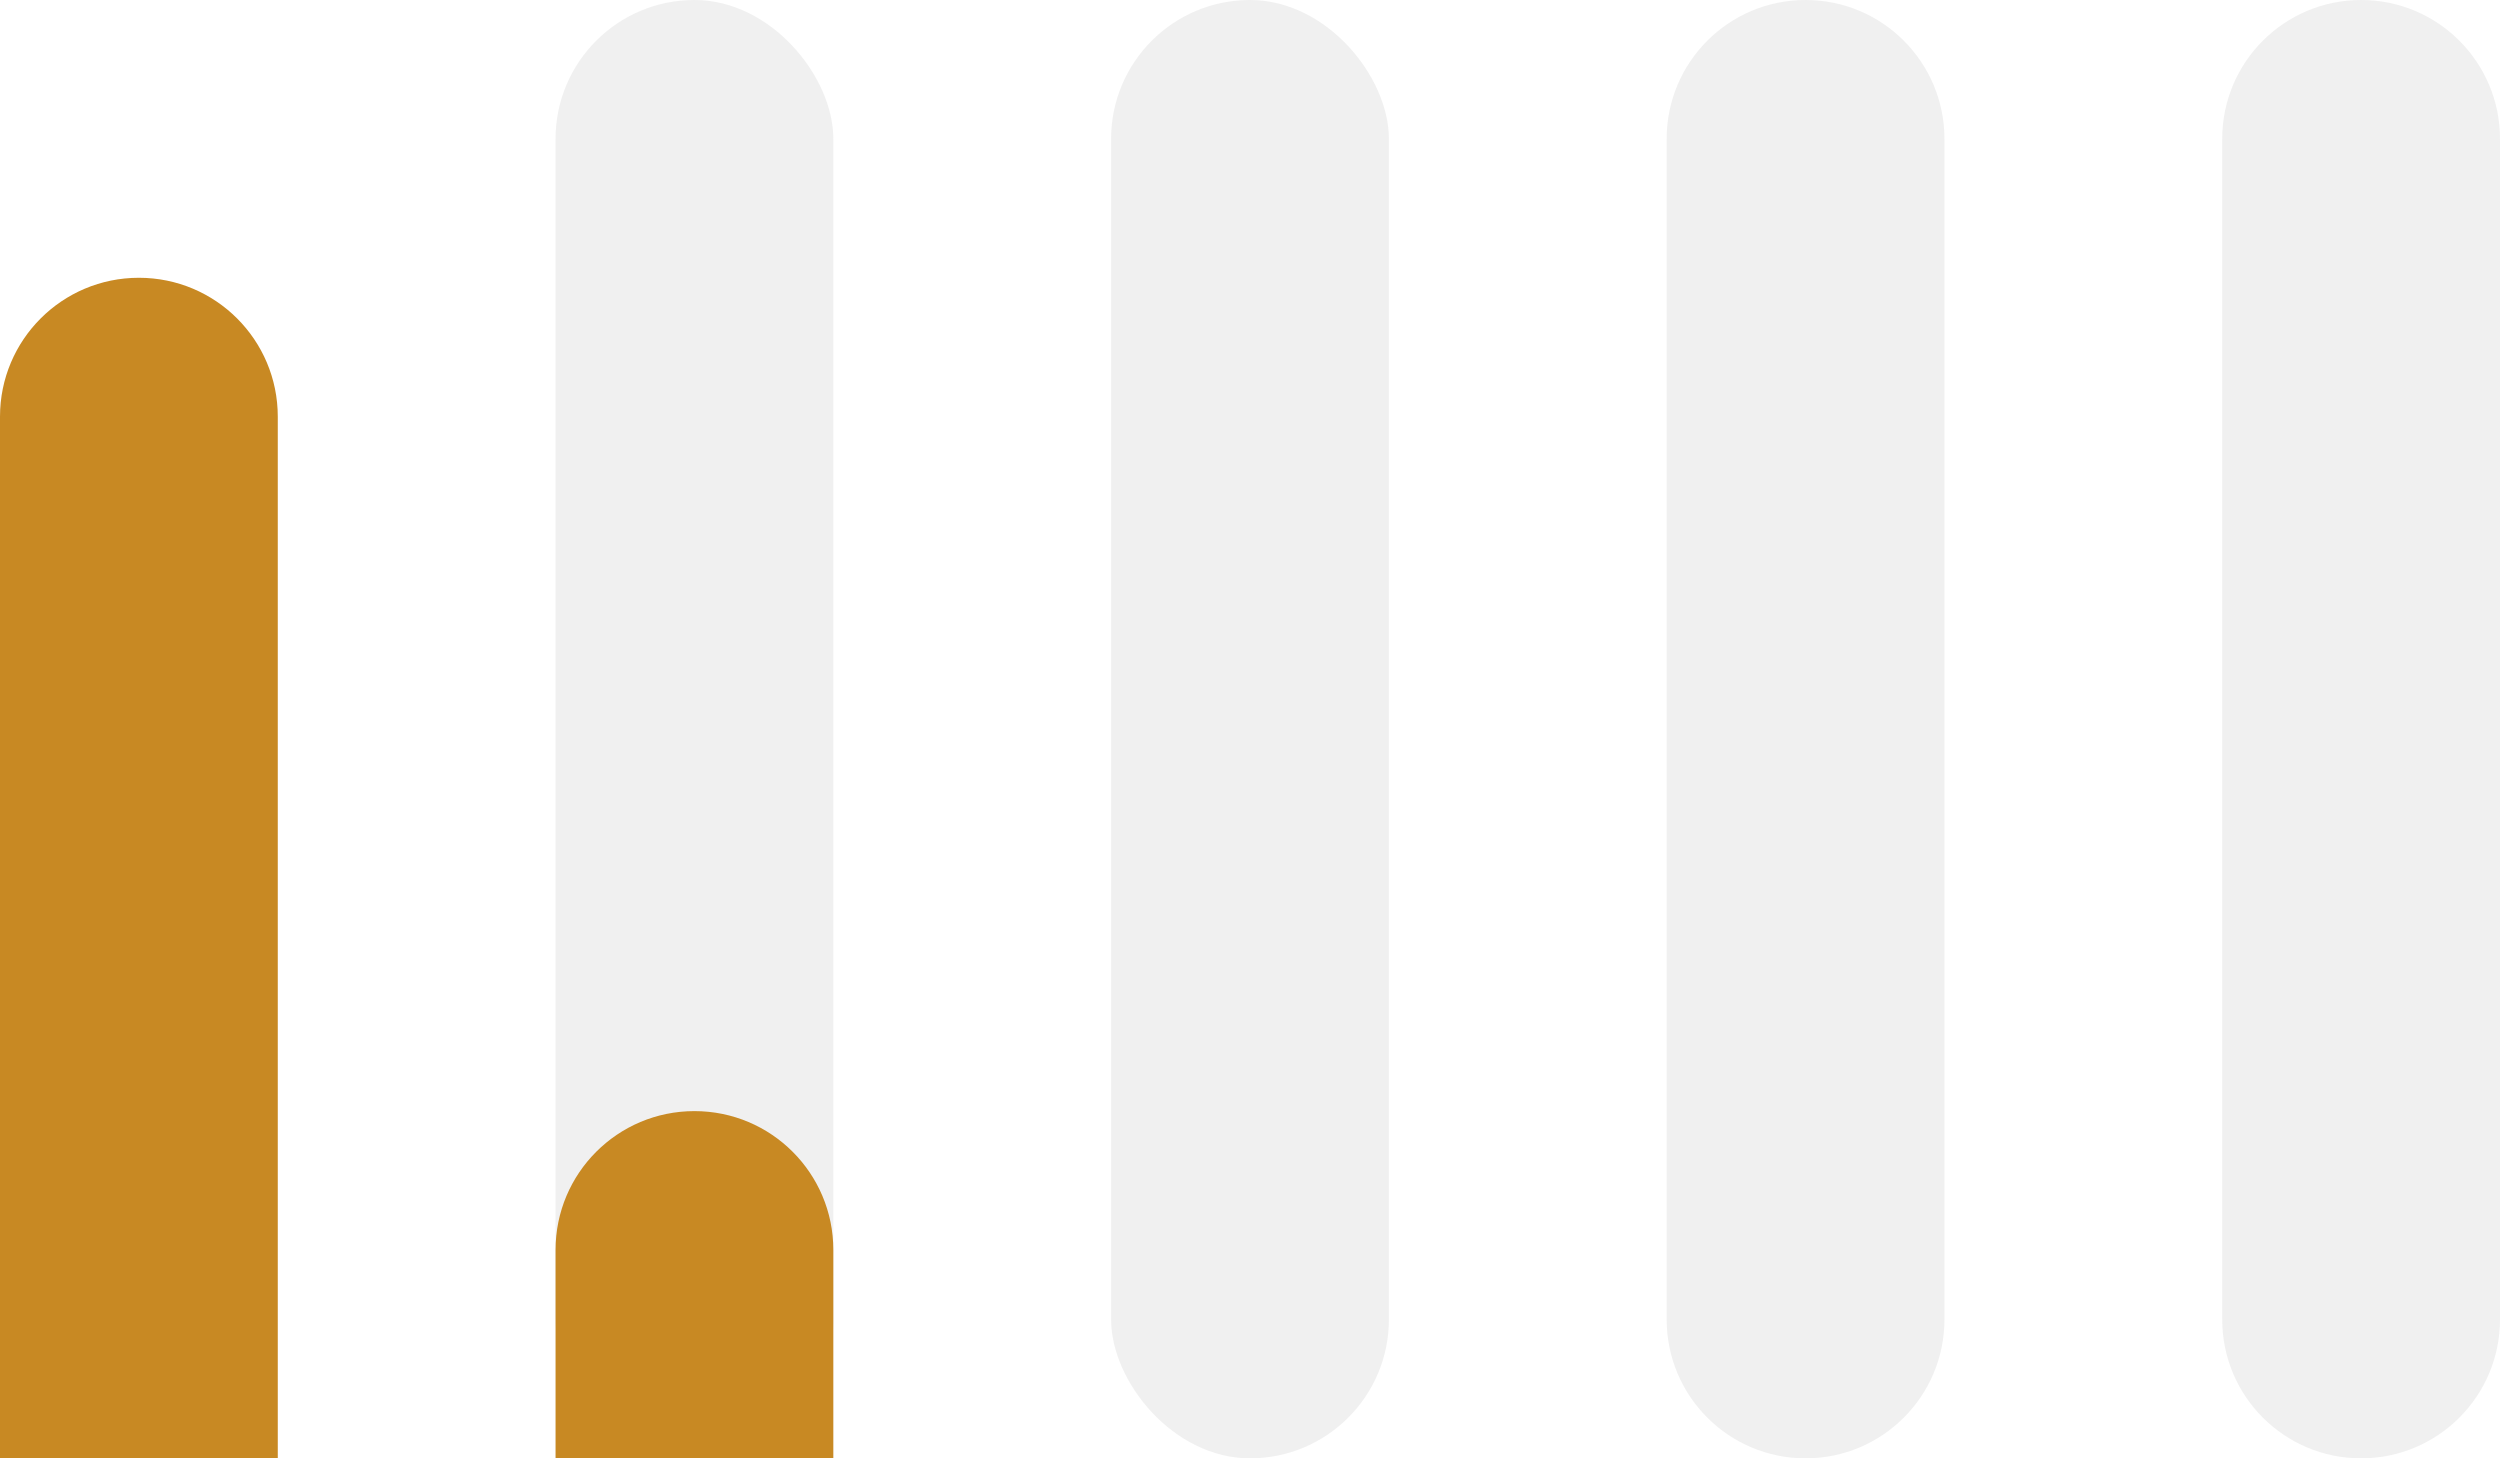
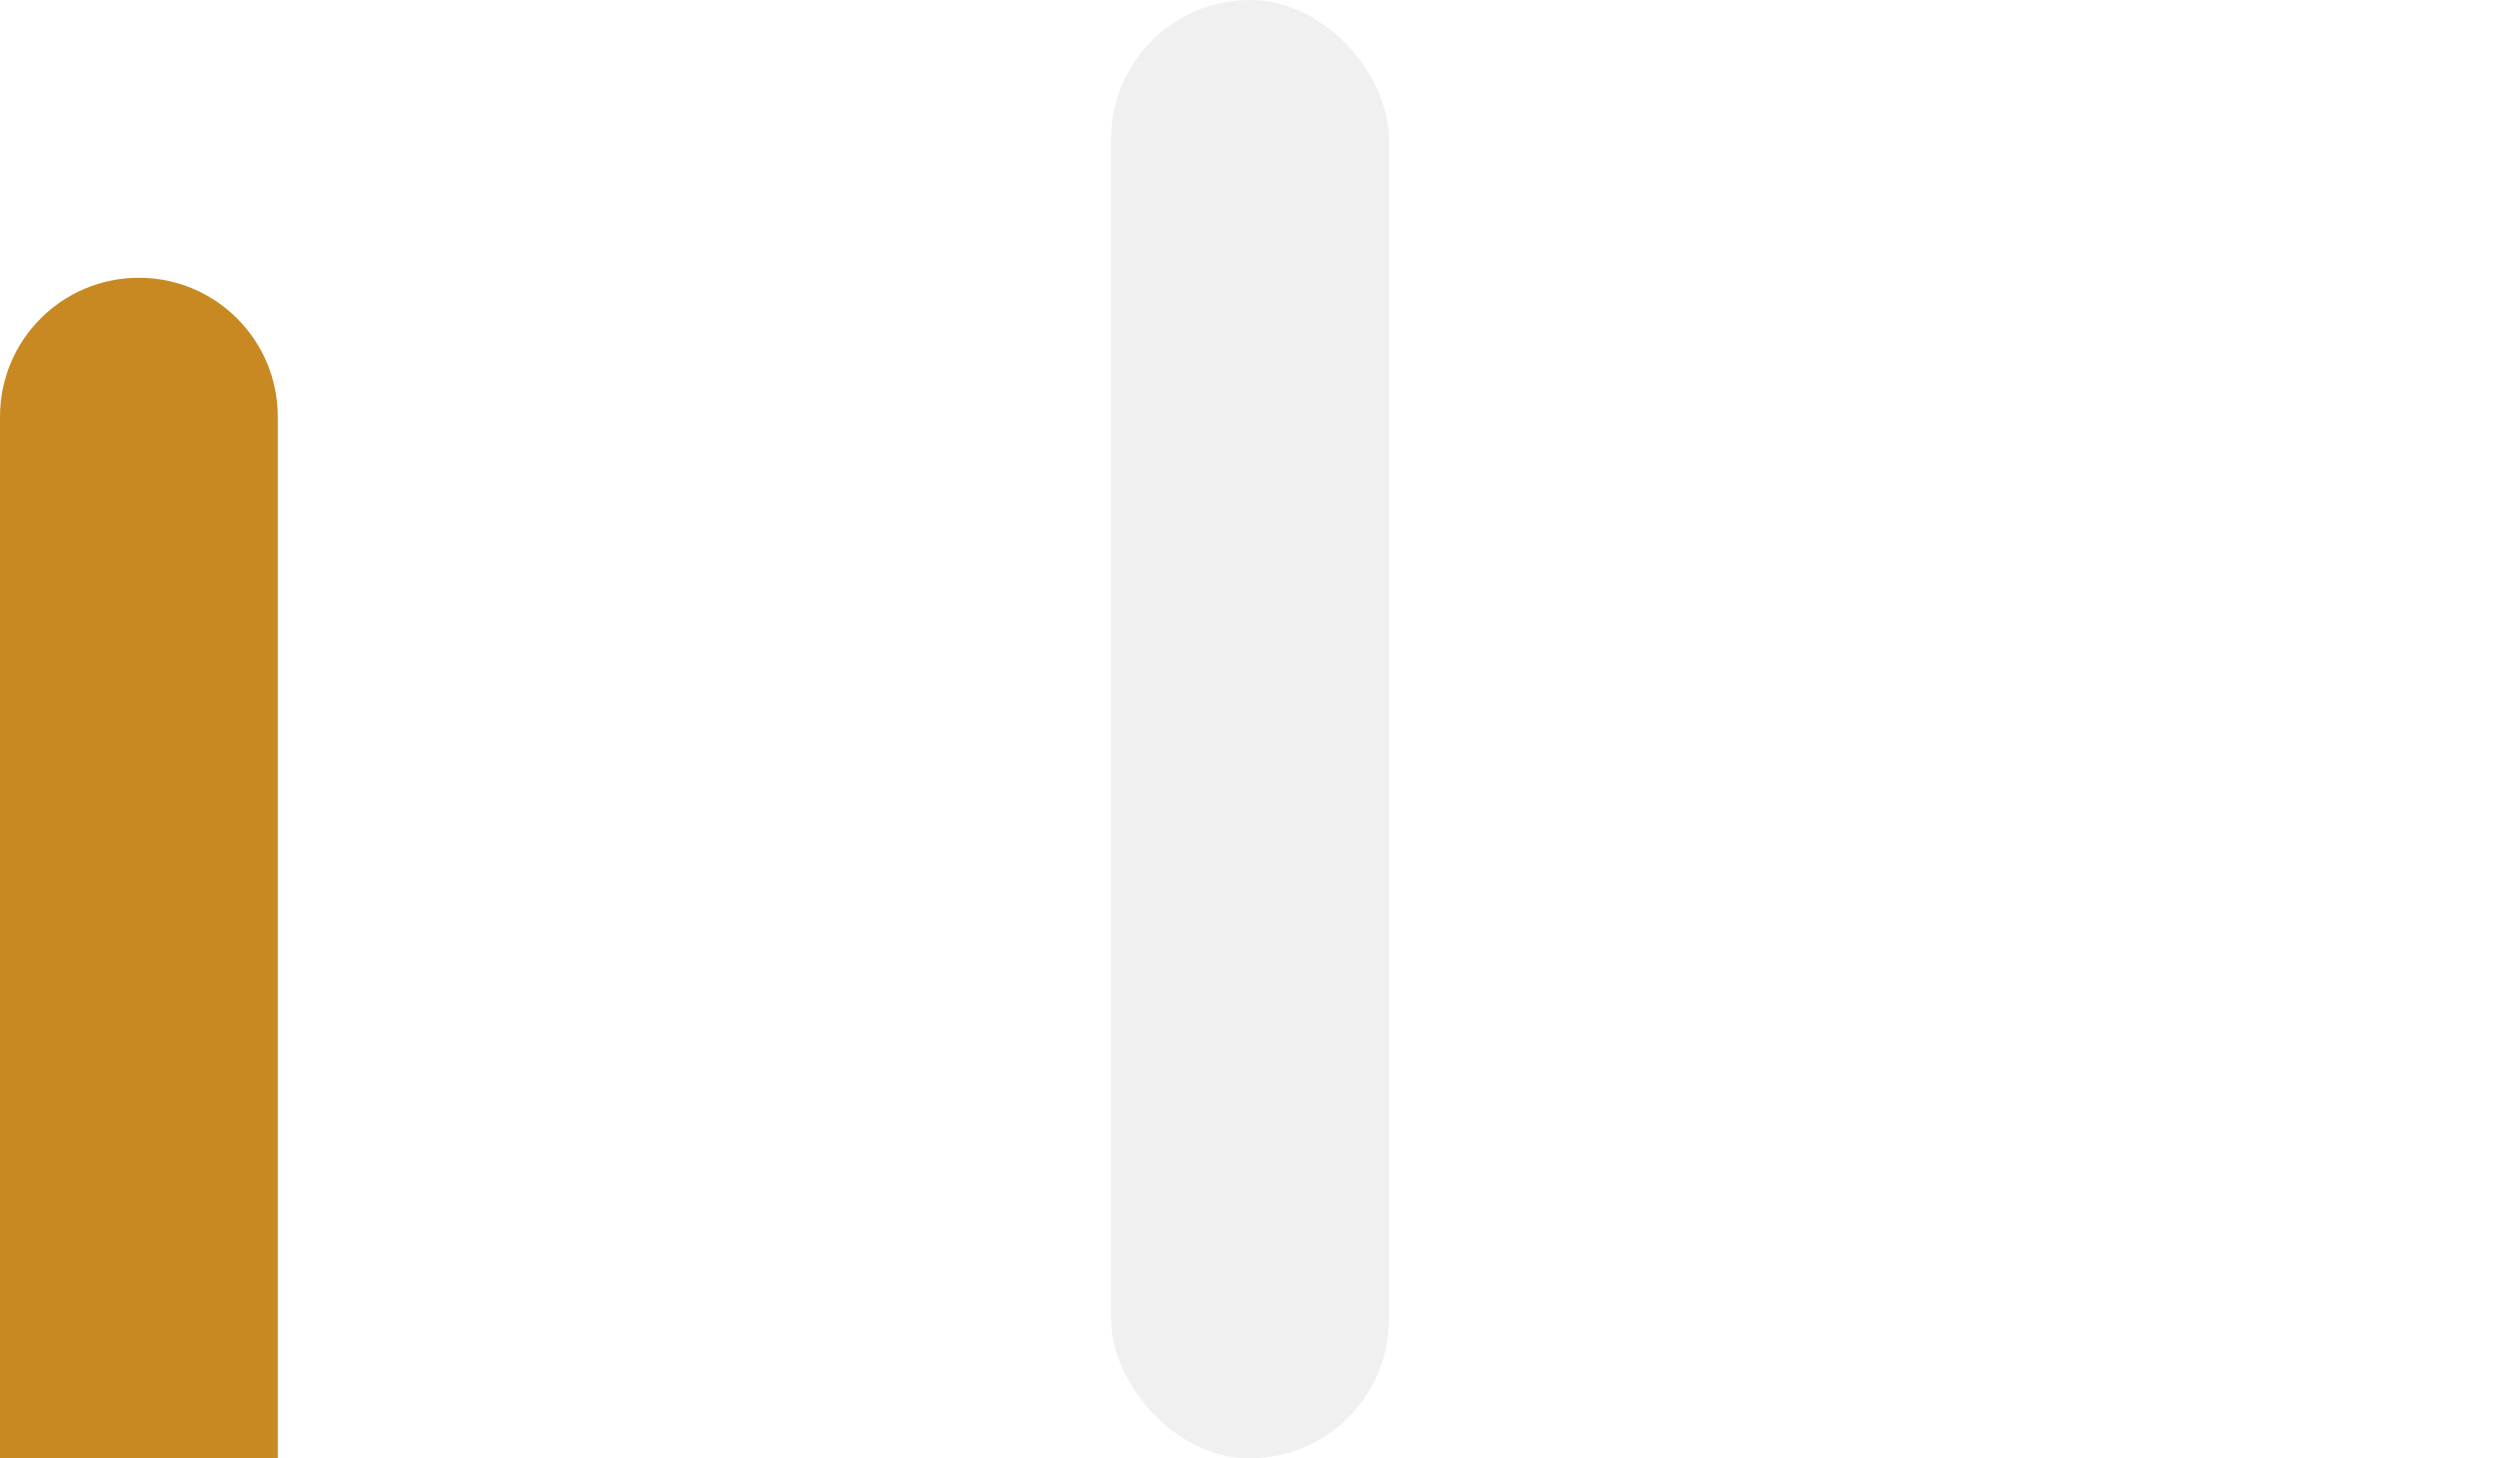
<svg xmlns="http://www.w3.org/2000/svg" width="36" height="21" viewBox="0 0 36 21" fill="none">
  <g filter="url(#filter0_ii_2249_3608)">
    <path d="M0 2C0 0.895 0.895 0 2 0C3.105 0 4 0.895 4 2V19C4 20.105 3.105 21 2 21C0.895 21 0 20.105 0 19V2Z" fill="#C88923" />
  </g>
-   <rect x="8" width="4" height="21" rx="2" fill="#B8B8B8" fill-opacity="0.2" />
  <g filter="url(#filter1_ii_2249_3608)">
-     <path d="M8 14C8 12.895 8.895 12 10 12C11.105 12 12 12.895 12 14V19C12 20.105 11.105 21 10 21C8.895 21 8 20.105 8 19V14Z" fill="#C88923" />
-   </g>
+     </g>
  <rect x="16" width="4" height="21" rx="2" fill="#B8B8B8" fill-opacity="0.2" />
-   <path d="M24 2C24 0.895 24.895 0 26 0C27.105 0 28 0.895 28 2V19C28 20.105 27.105 21 26 21C24.895 21 24 20.105 24 19V2Z" fill="#B8B8B8" fill-opacity="0.2" />
-   <path d="M32 2C32 0.895 32.895 0 34 0C35.105 0 36 0.895 36 2V19C36 20.105 35.105 21 34 21C32.895 21 32 20.105 32 19V2Z" fill="#B8B8B8" fill-opacity="0.2" />
  <defs>
    <filter id="filter0_ii_2249_3608" x="0" y="-4" width="4" height="33" filterUnits="userSpaceOnUse" color-interpolation-filters="sRGB">
      <feFlood flood-opacity="0" result="BackgroundImageFix" />
      <feBlend mode="normal" in="SourceGraphic" in2="BackgroundImageFix" result="shape" />
      <feColorMatrix in="SourceAlpha" type="matrix" values="0 0 0 0 0 0 0 0 0 0 0 0 0 0 0 0 0 0 127 0" result="hardAlpha" />
      <feOffset dy="8" />
      <feGaussianBlur stdDeviation="4" />
      <feComposite in2="hardAlpha" operator="arithmetic" k2="-1" k3="1" />
      <feColorMatrix type="matrix" values="0 0 0 0 1 0 0 0 0 1 0 0 0 0 1 0 0 0 0.24 0" />
      <feBlend mode="normal" in2="shape" result="effect1_innerShadow_2249_3608" />
      <feColorMatrix in="SourceAlpha" type="matrix" values="0 0 0 0 0 0 0 0 0 0 0 0 0 0 0 0 0 0 127 0" result="hardAlpha" />
      <feOffset dy="-4" />
      <feGaussianBlur stdDeviation="2" />
      <feComposite in2="hardAlpha" operator="arithmetic" k2="-1" k3="1" />
      <feColorMatrix type="matrix" values="0 0 0 0 1 0 0 0 0 1 0 0 0 0 1 0 0 0 0.12 0" />
      <feBlend mode="normal" in2="effect1_innerShadow_2249_3608" result="effect2_innerShadow_2249_3608" />
    </filter>
    <filter id="filter1_ii_2249_3608" x="8" y="8" width="4" height="21" filterUnits="userSpaceOnUse" color-interpolation-filters="sRGB">
      <feFlood flood-opacity="0" result="BackgroundImageFix" />
      <feBlend mode="normal" in="SourceGraphic" in2="BackgroundImageFix" result="shape" />
      <feColorMatrix in="SourceAlpha" type="matrix" values="0 0 0 0 0 0 0 0 0 0 0 0 0 0 0 0 0 0 127 0" result="hardAlpha" />
      <feOffset dy="8" />
      <feGaussianBlur stdDeviation="4" />
      <feComposite in2="hardAlpha" operator="arithmetic" k2="-1" k3="1" />
      <feColorMatrix type="matrix" values="0 0 0 0 1 0 0 0 0 1 0 0 0 0 1 0 0 0 0.24 0" />
      <feBlend mode="normal" in2="shape" result="effect1_innerShadow_2249_3608" />
      <feColorMatrix in="SourceAlpha" type="matrix" values="0 0 0 0 0 0 0 0 0 0 0 0 0 0 0 0 0 0 127 0" result="hardAlpha" />
      <feOffset dy="-4" />
      <feGaussianBlur stdDeviation="2" />
      <feComposite in2="hardAlpha" operator="arithmetic" k2="-1" k3="1" />
      <feColorMatrix type="matrix" values="0 0 0 0 1 0 0 0 0 1 0 0 0 0 1 0 0 0 0.12 0" />
      <feBlend mode="normal" in2="effect1_innerShadow_2249_3608" result="effect2_innerShadow_2249_3608" />
    </filter>
  </defs>
</svg>